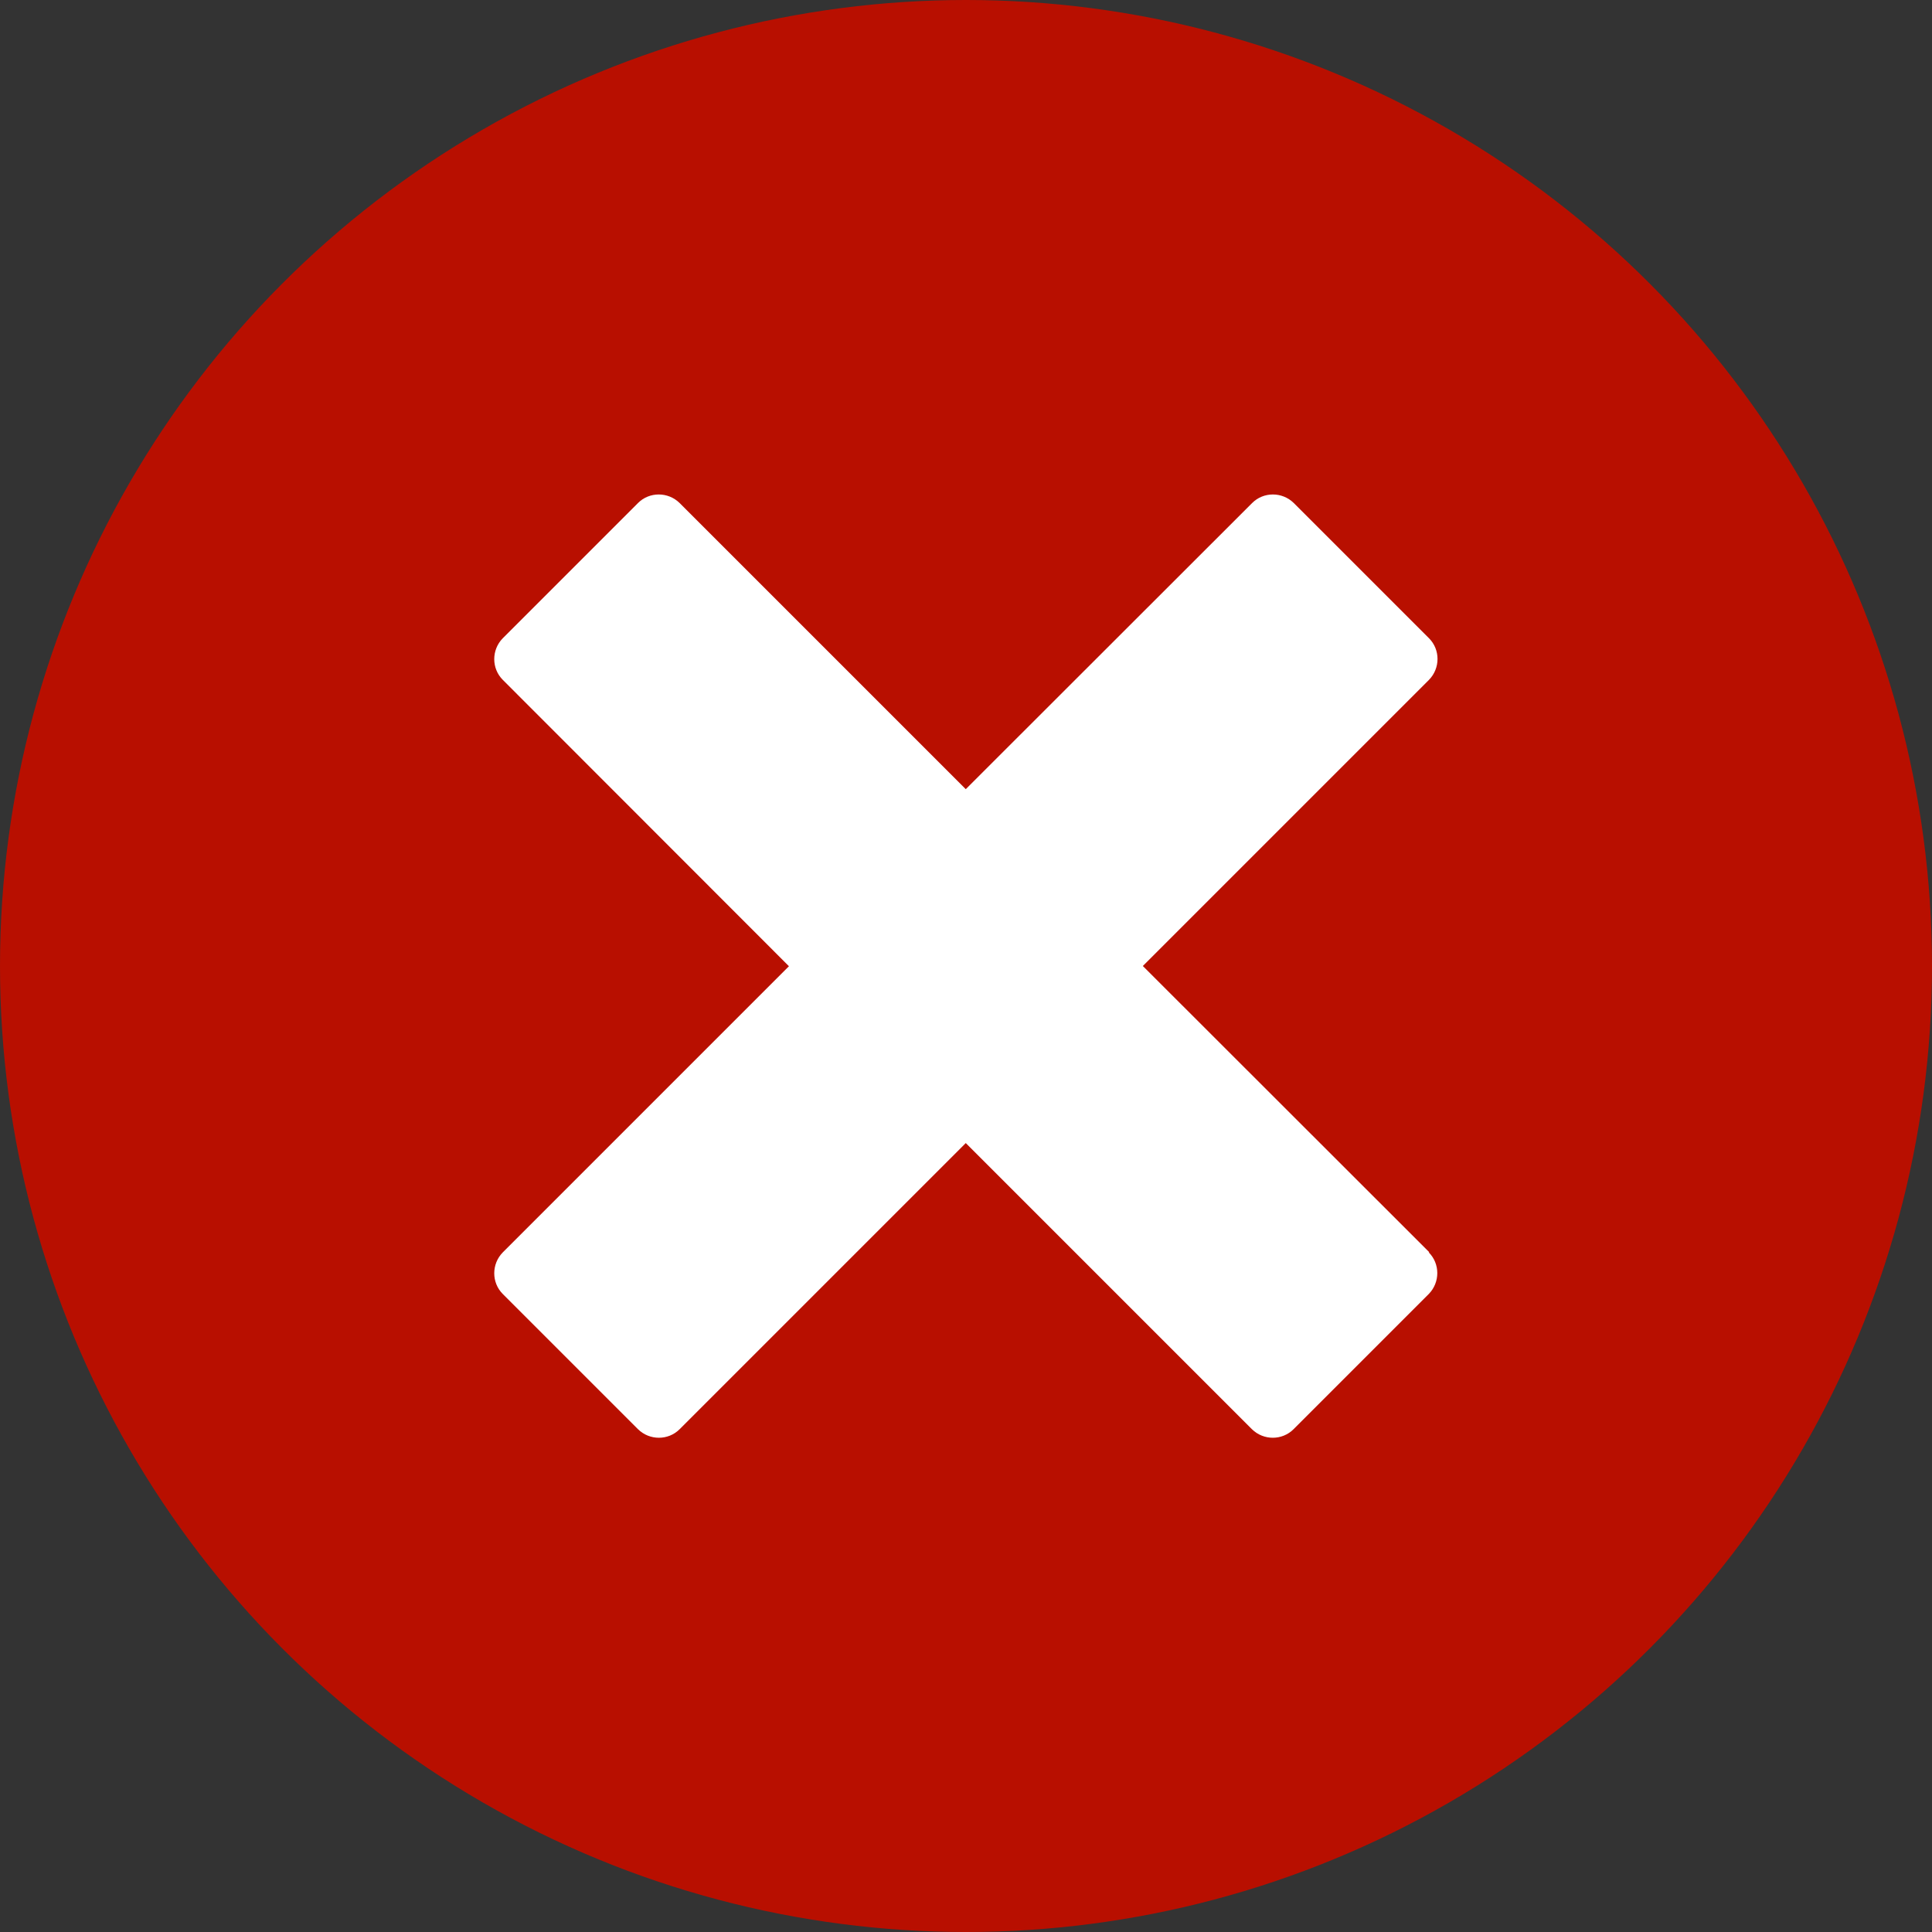
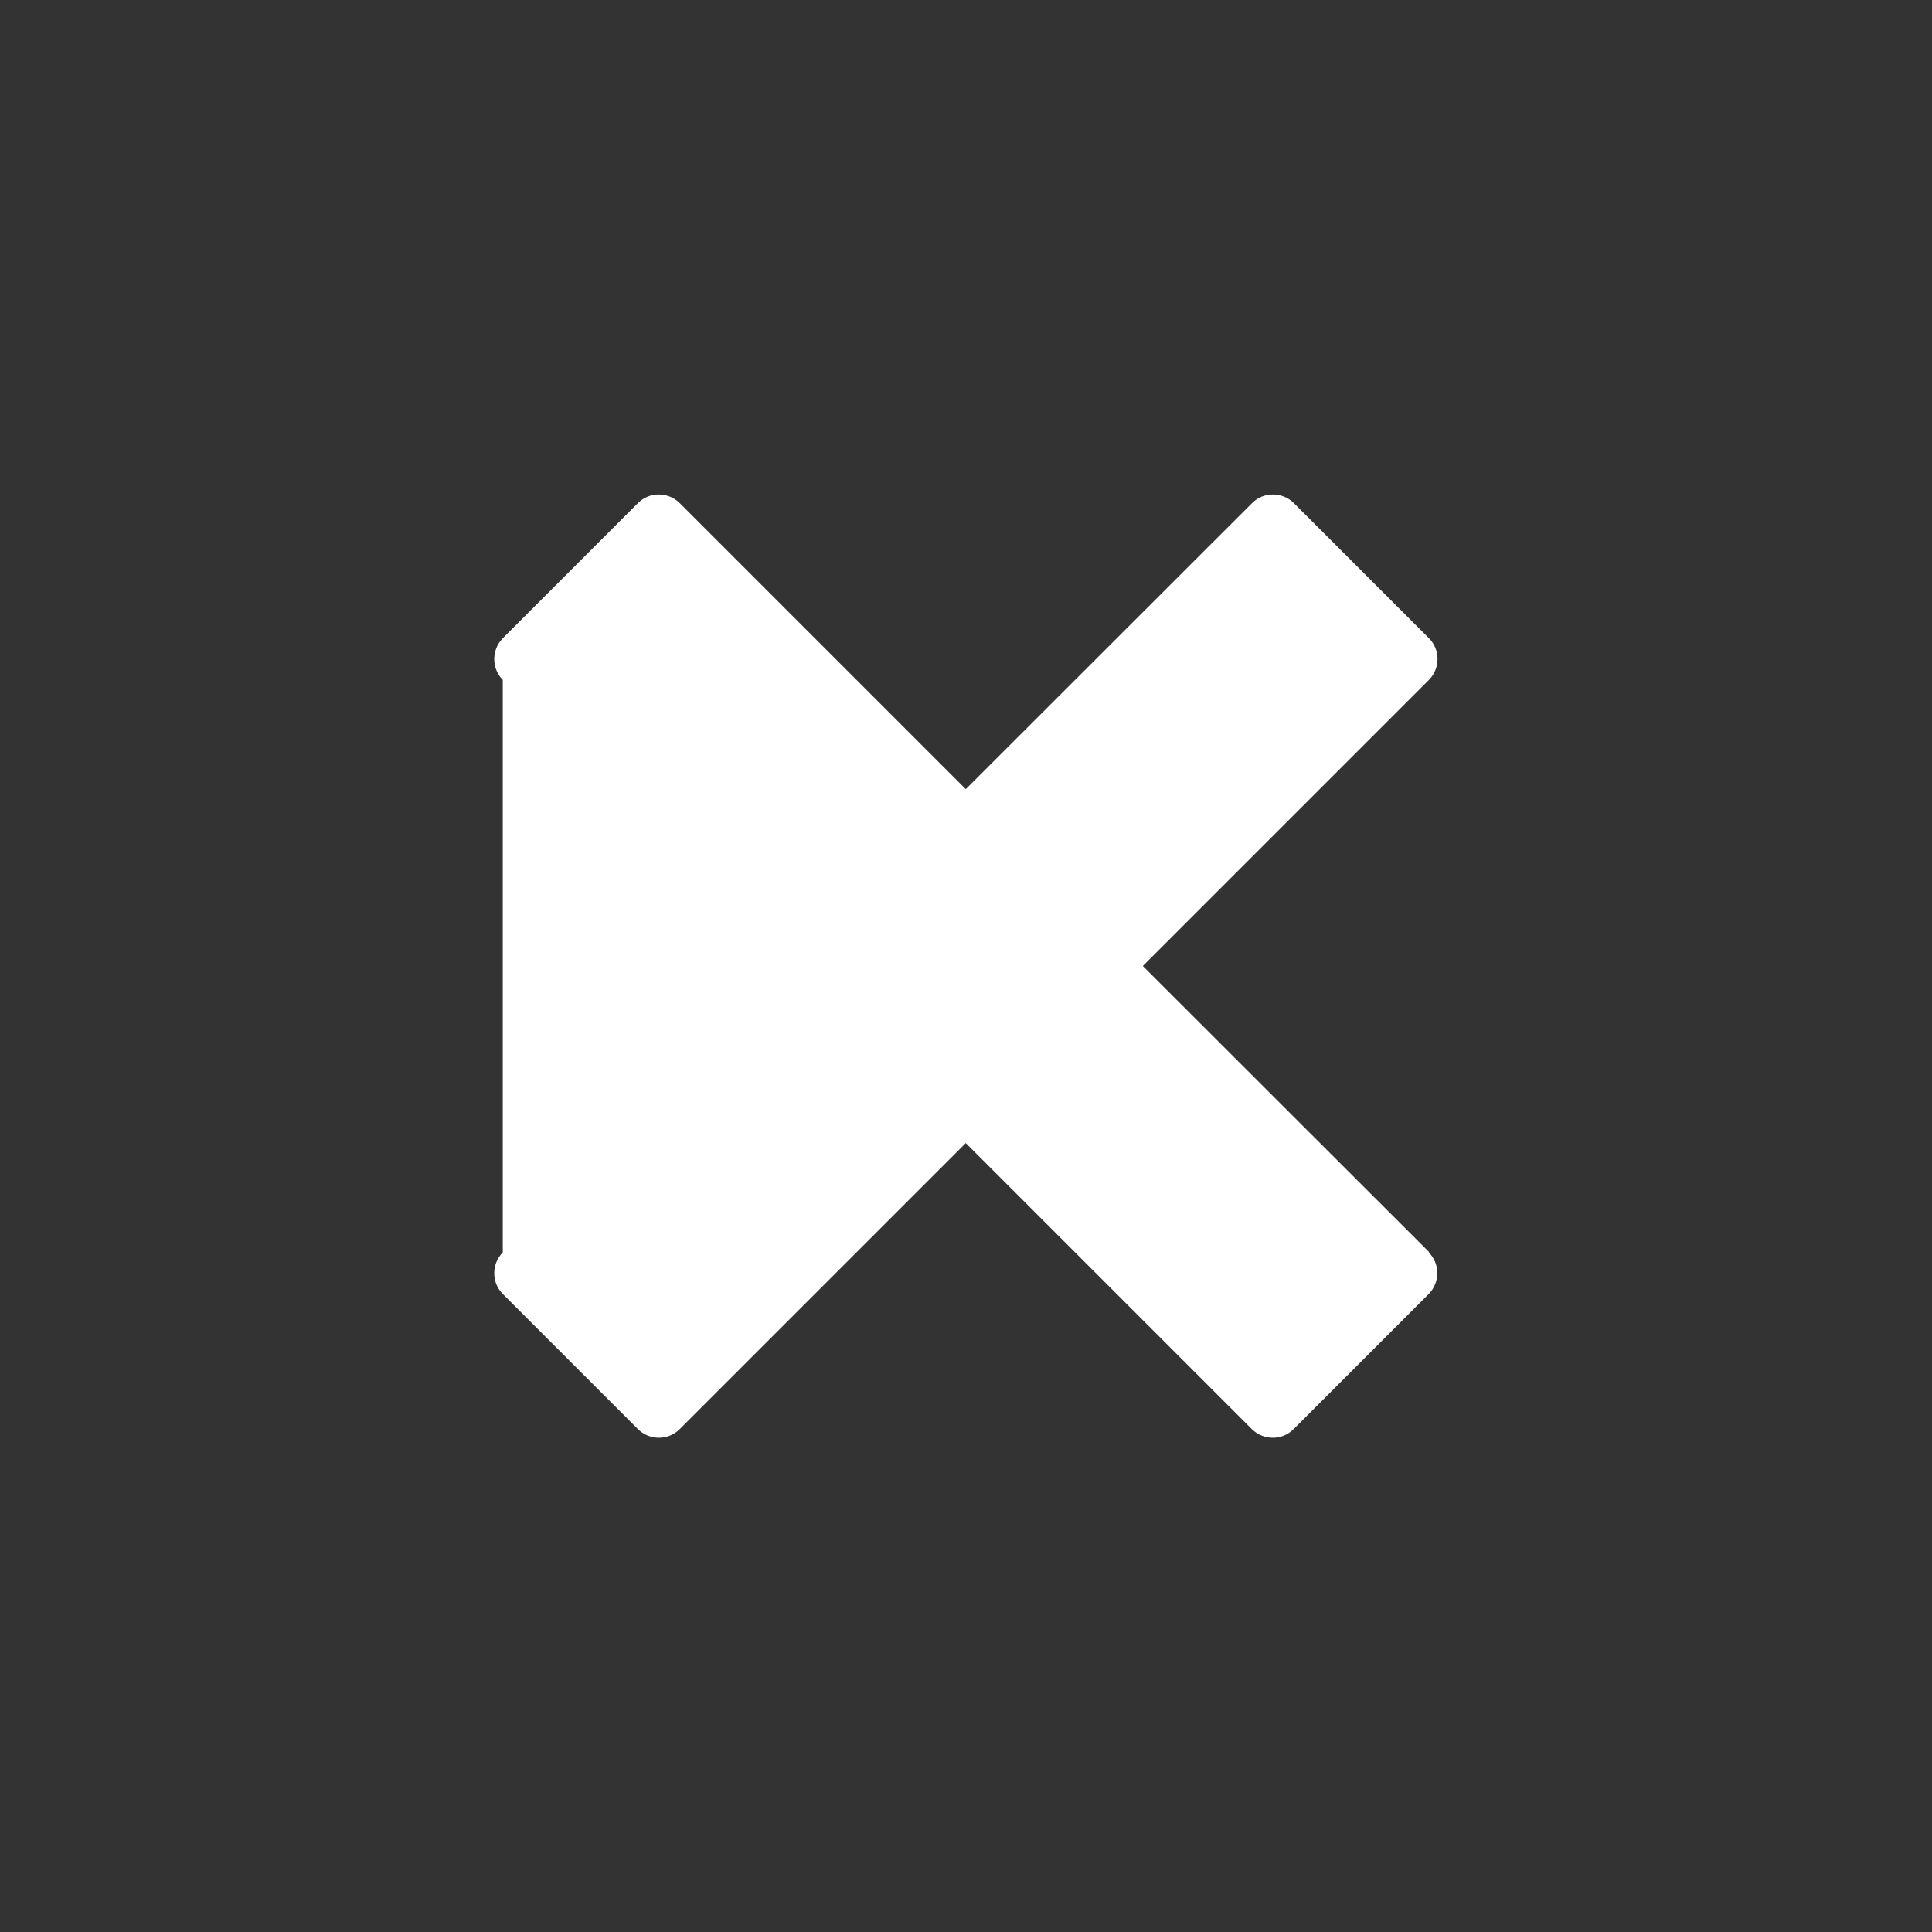
<svg xmlns="http://www.w3.org/2000/svg" data-name="Calque 2" viewBox="0 0 85 85">
  <rect x="0" y="0" width="85" height="85" fill="#333333" stroke="none" />
  <g data-name="Calque 1">
-     <circle cx="42.5" cy="42.5" r="42.5" data-name="Ellipse 89" style="fill:#B80F00" />
-     <path d="M62.88 55.09 50.28 42.5l12.59-12.59c.5-.51.5-1.33 0-1.83l-5.95-5.95c-.51-.5-1.33-.5-1.83 0l-12.6 12.59L29.9 22.13c-.51-.5-1.33-.5-1.83 0l-5.95 5.95c-.5.51-.5 1.33 0 1.83l12.59 12.6L22.12 55.1c-.5.51-.5 1.33 0 1.83l5.95 5.95c.51.5 1.33.5 1.83 0l12.59-12.59 12.59 12.59c.51.5 1.33.5 1.83 0l5.95-5.95c.5-.51.5-1.33 0-1.83Z" data-name="Icon metro-cross" style="fill:#fff" />
+     <path d="M62.88 55.09 50.28 42.5l12.59-12.59c.5-.51.5-1.33 0-1.83l-5.95-5.95c-.51-.5-1.33-.5-1.83 0l-12.6 12.59L29.9 22.13c-.51-.5-1.33-.5-1.83 0l-5.95 5.95c-.5.51-.5 1.33 0 1.83L22.12 55.1c-.5.51-.5 1.33 0 1.83l5.95 5.95c.51.5 1.33.5 1.83 0l12.59-12.59 12.59 12.59c.51.5 1.33.5 1.83 0l5.95-5.95c.5-.51.5-1.33 0-1.83Z" data-name="Icon metro-cross" style="fill:#fff" />
  </g>
</svg>